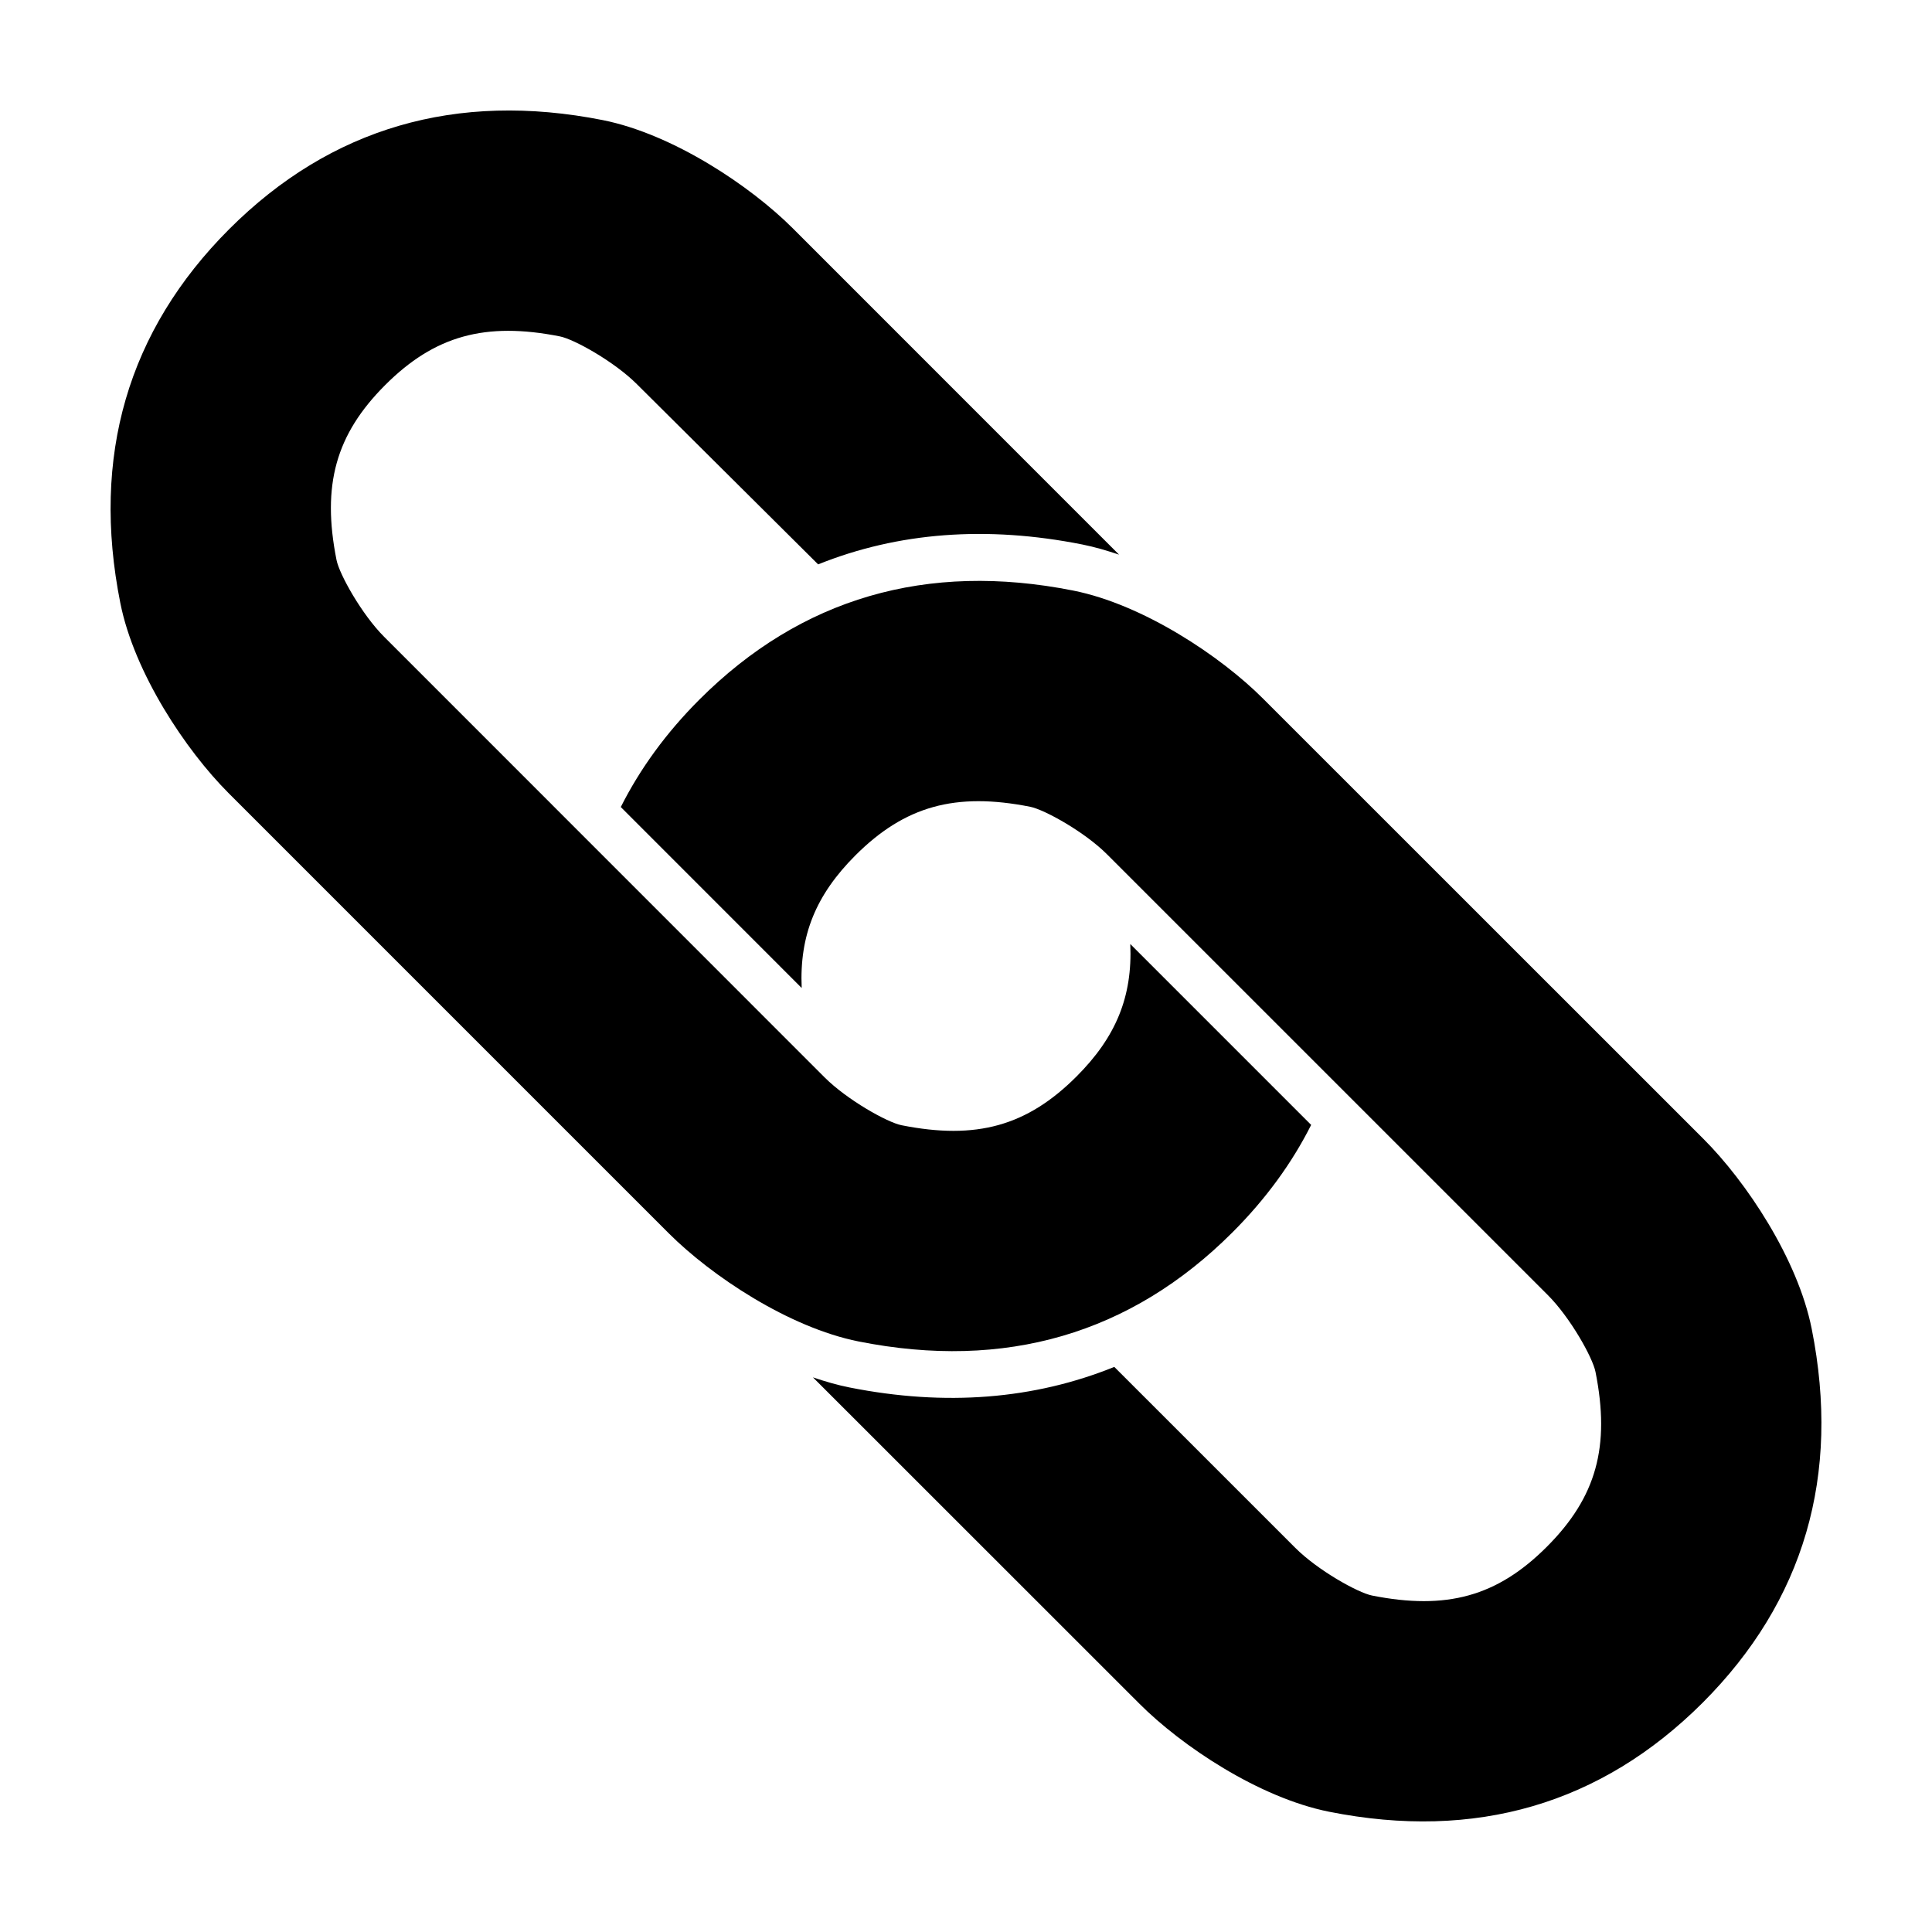
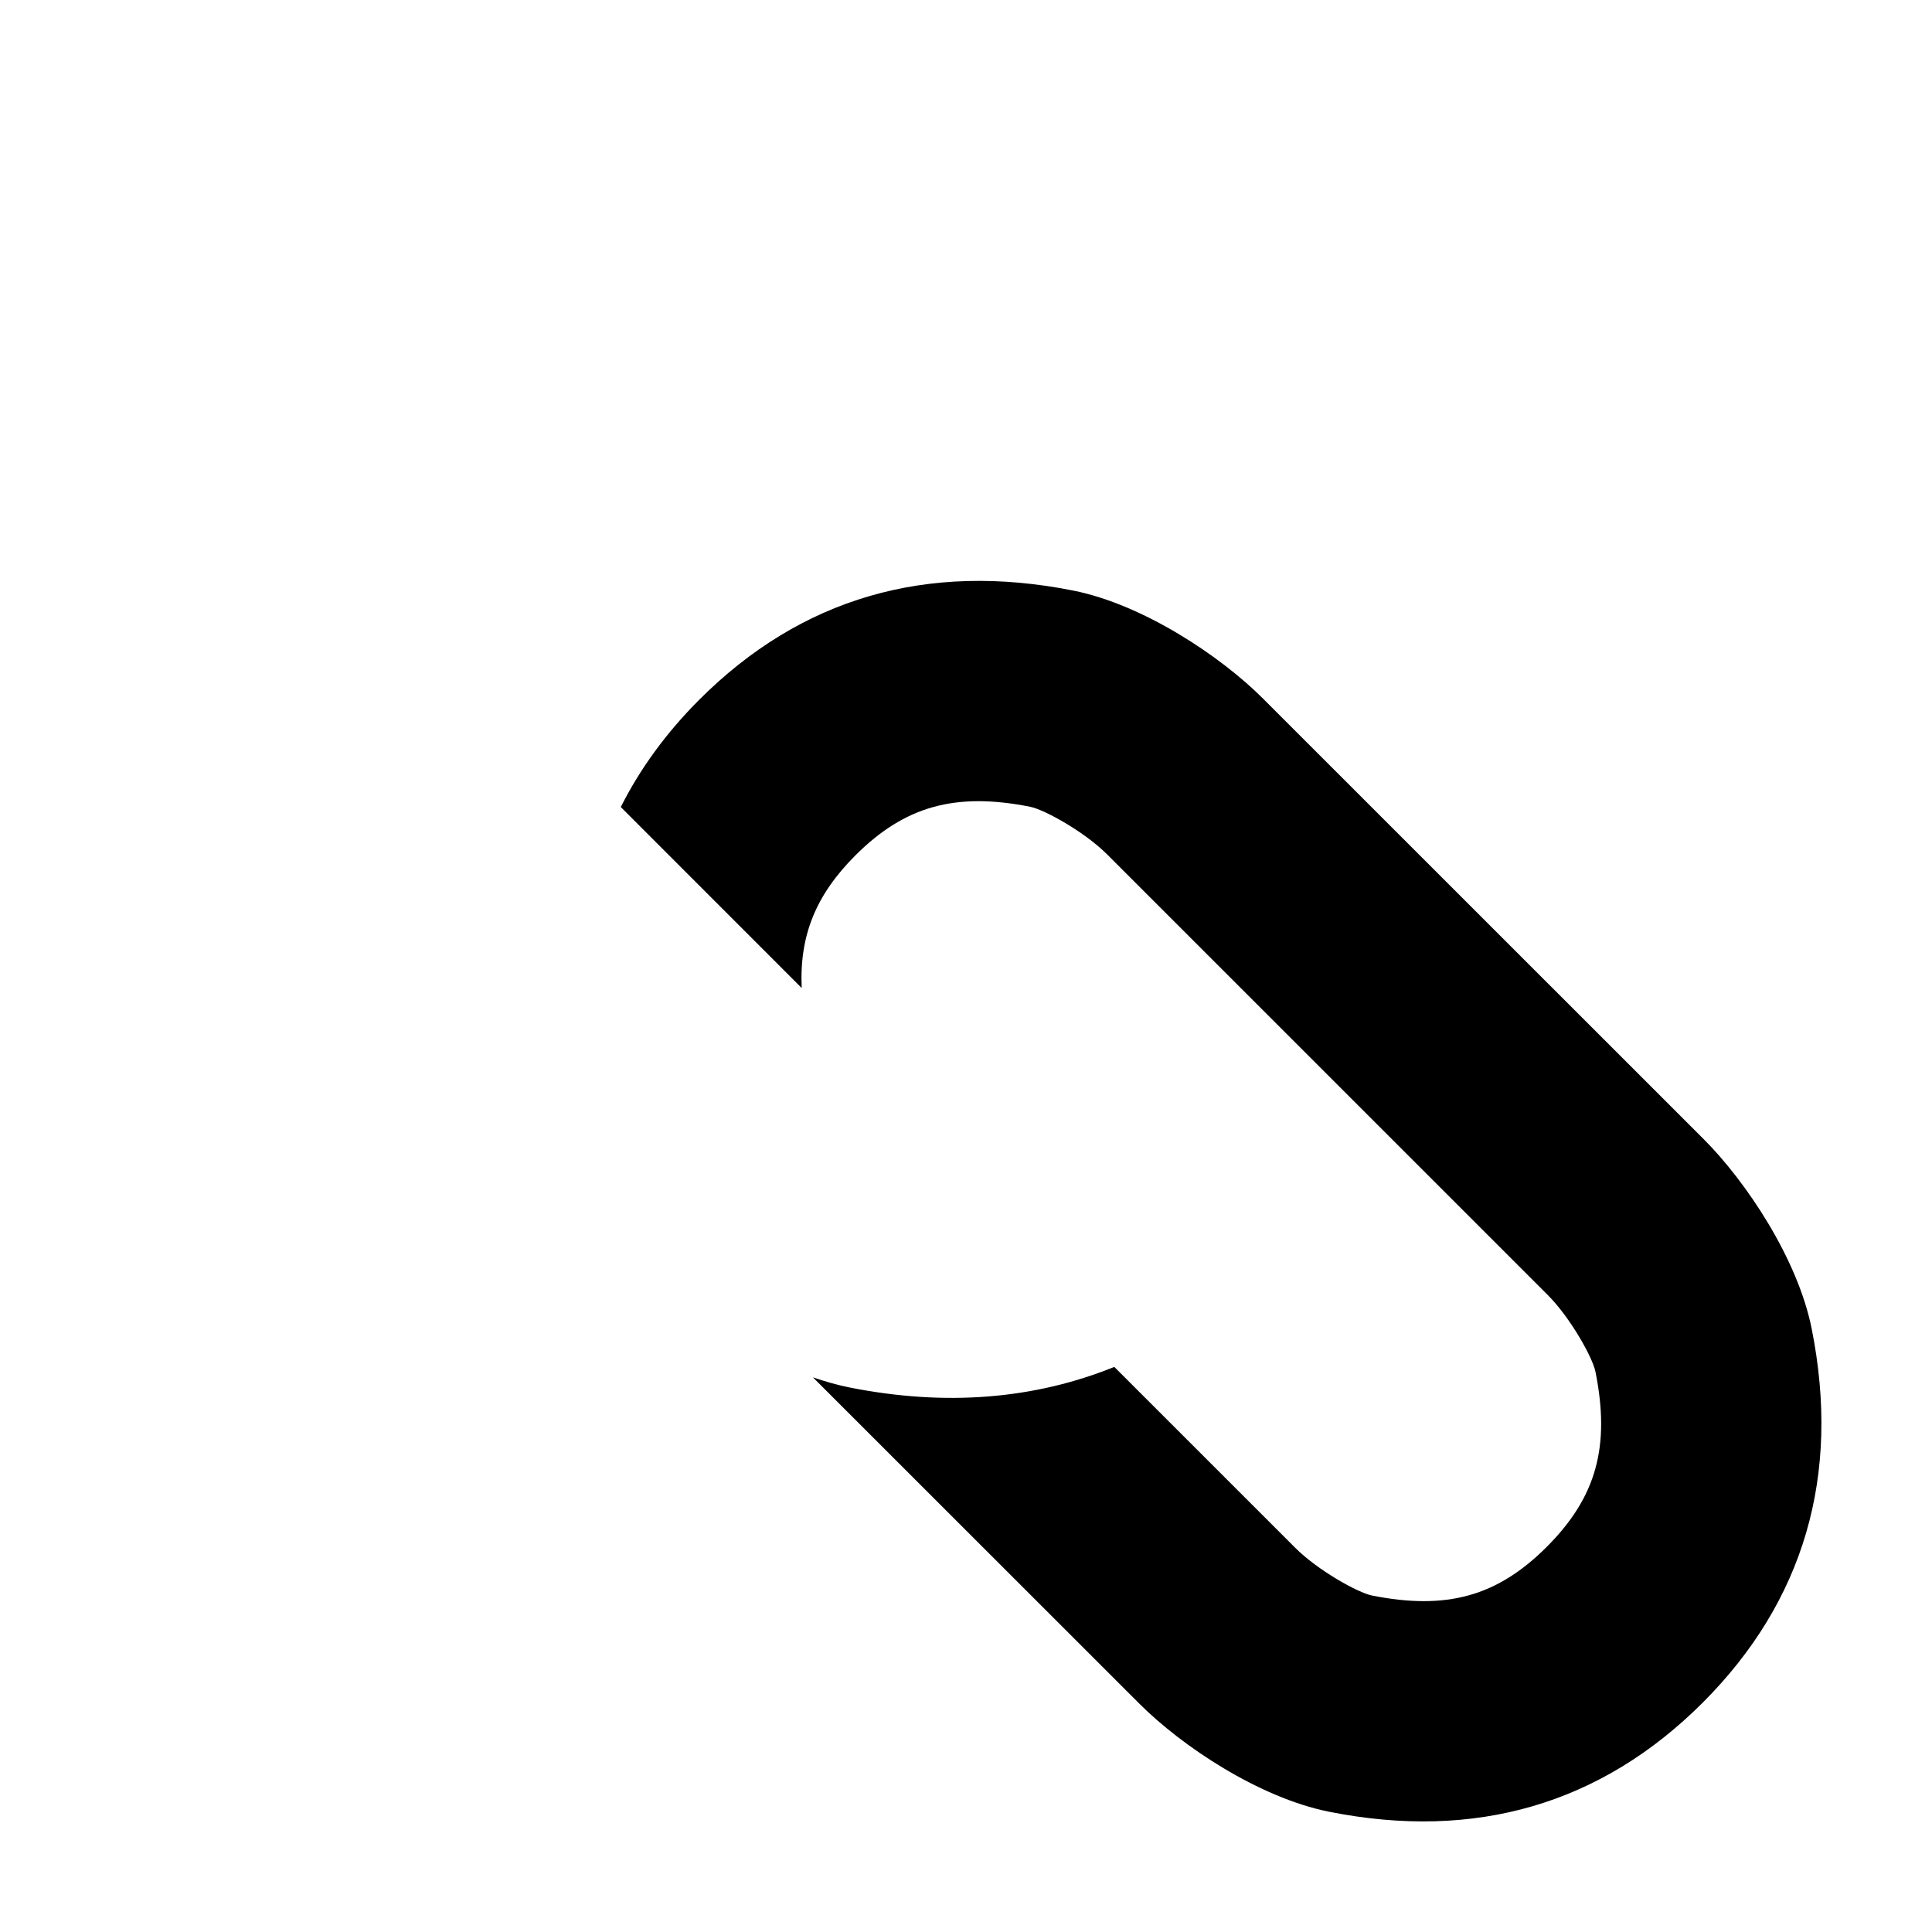
<svg xmlns="http://www.w3.org/2000/svg" fill="#000000" width="800px" height="800px" version="1.1" viewBox="144 144 512 512">
  <g>
-     <path d="m478.71 329.13c-11.18-11.191-31.711-24.918-50.281-28.621-38.84-7.723-72.172 1.996-99.062 28.867-8.812 8.812-15.742 18.34-20.852 28.496l47.941 47.957c-0.621-13.949 3.773-24.676 14.234-35.145 13.098-13.082 26.52-16.801 46.332-12.879 3.82 0.766 14.48 6.699 20.375 12.621l116.79 116.78c5.914 5.914 11.898 16.551 12.641 20.375 3.941 19.809 0.211 33.207-12.906 46.336-13.113 13.121-26.527 16.848-46.316 12.918-3.785-0.754-14.453-6.734-20.344-12.641l-47.961-47.949c-21.234 8.586-44.742 10.504-70.18 5.445-3.215-0.637-6.453-1.582-9.684-2.676l86.488 86.457c11.199 11.227 31.695 24.938 50.285 28.656 38.809 7.734 72.121-2.023 99.027-28.902 26.879-26.91 36.621-60.234 28.887-99.051-3.691-18.582-17.422-39.086-28.648-50.305z" />
-     <path d="m204.48 354.09 116.78 116.78c11.215 11.195 31.73 24.934 50.289 28.633 38.828 7.723 72.145-1.996 99.051-28.898 8.816-8.812 15.754-18.328 20.871-28.492l-47.934-47.934c0.609 13.945-3.793 24.656-14.254 35.109-13.113 13.113-26.531 16.852-46.352 12.914-3.797-0.746-14.445-6.742-20.363-12.645l-116.76-116.79c-5.91-5.898-11.875-16.559-12.629-20.379-3.934-19.801-0.207-33.234 12.887-46.332 13.082-13.094 26.531-16.82 46.309-12.906 3.828 0.762 14.48 6.731 20.398 12.652l48.043 47.766c21.191-8.52 44.656-10.316 70.043-5.266 3.223 0.645 6.457 1.598 9.703 2.684l-86.484-86.5c-11.203-11.191-31.703-24.934-50.332-28.656-38.805-7.684-72.141 2.039-99 28.887-26.895 26.914-36.602 60.23-28.863 99.07 3.691 18.59 17.41 39.09 28.602 50.301z" />
+     <path d="m478.71 329.13c-11.18-11.191-31.711-24.918-50.281-28.621-38.84-7.723-72.172 1.996-99.062 28.867-8.812 8.812-15.742 18.34-20.852 28.496l47.941 47.957c-0.621-13.949 3.773-24.676 14.234-35.145 13.098-13.082 26.52-16.801 46.332-12.879 3.82 0.766 14.48 6.699 20.375 12.621l116.79 116.78c5.914 5.914 11.898 16.551 12.641 20.375 3.941 19.809 0.211 33.207-12.906 46.336-13.113 13.121-26.527 16.848-46.316 12.918-3.785-0.754-14.453-6.734-20.344-12.641l-47.961-47.949c-21.234 8.586-44.742 10.504-70.18 5.445-3.215-0.637-6.453-1.582-9.684-2.676l86.488 86.457c11.199 11.227 31.695 24.938 50.285 28.656 38.809 7.734 72.121-2.023 99.027-28.902 26.879-26.91 36.621-60.234 28.887-99.051-3.691-18.582-17.422-39.086-28.648-50.305" />
  </g>
</svg>